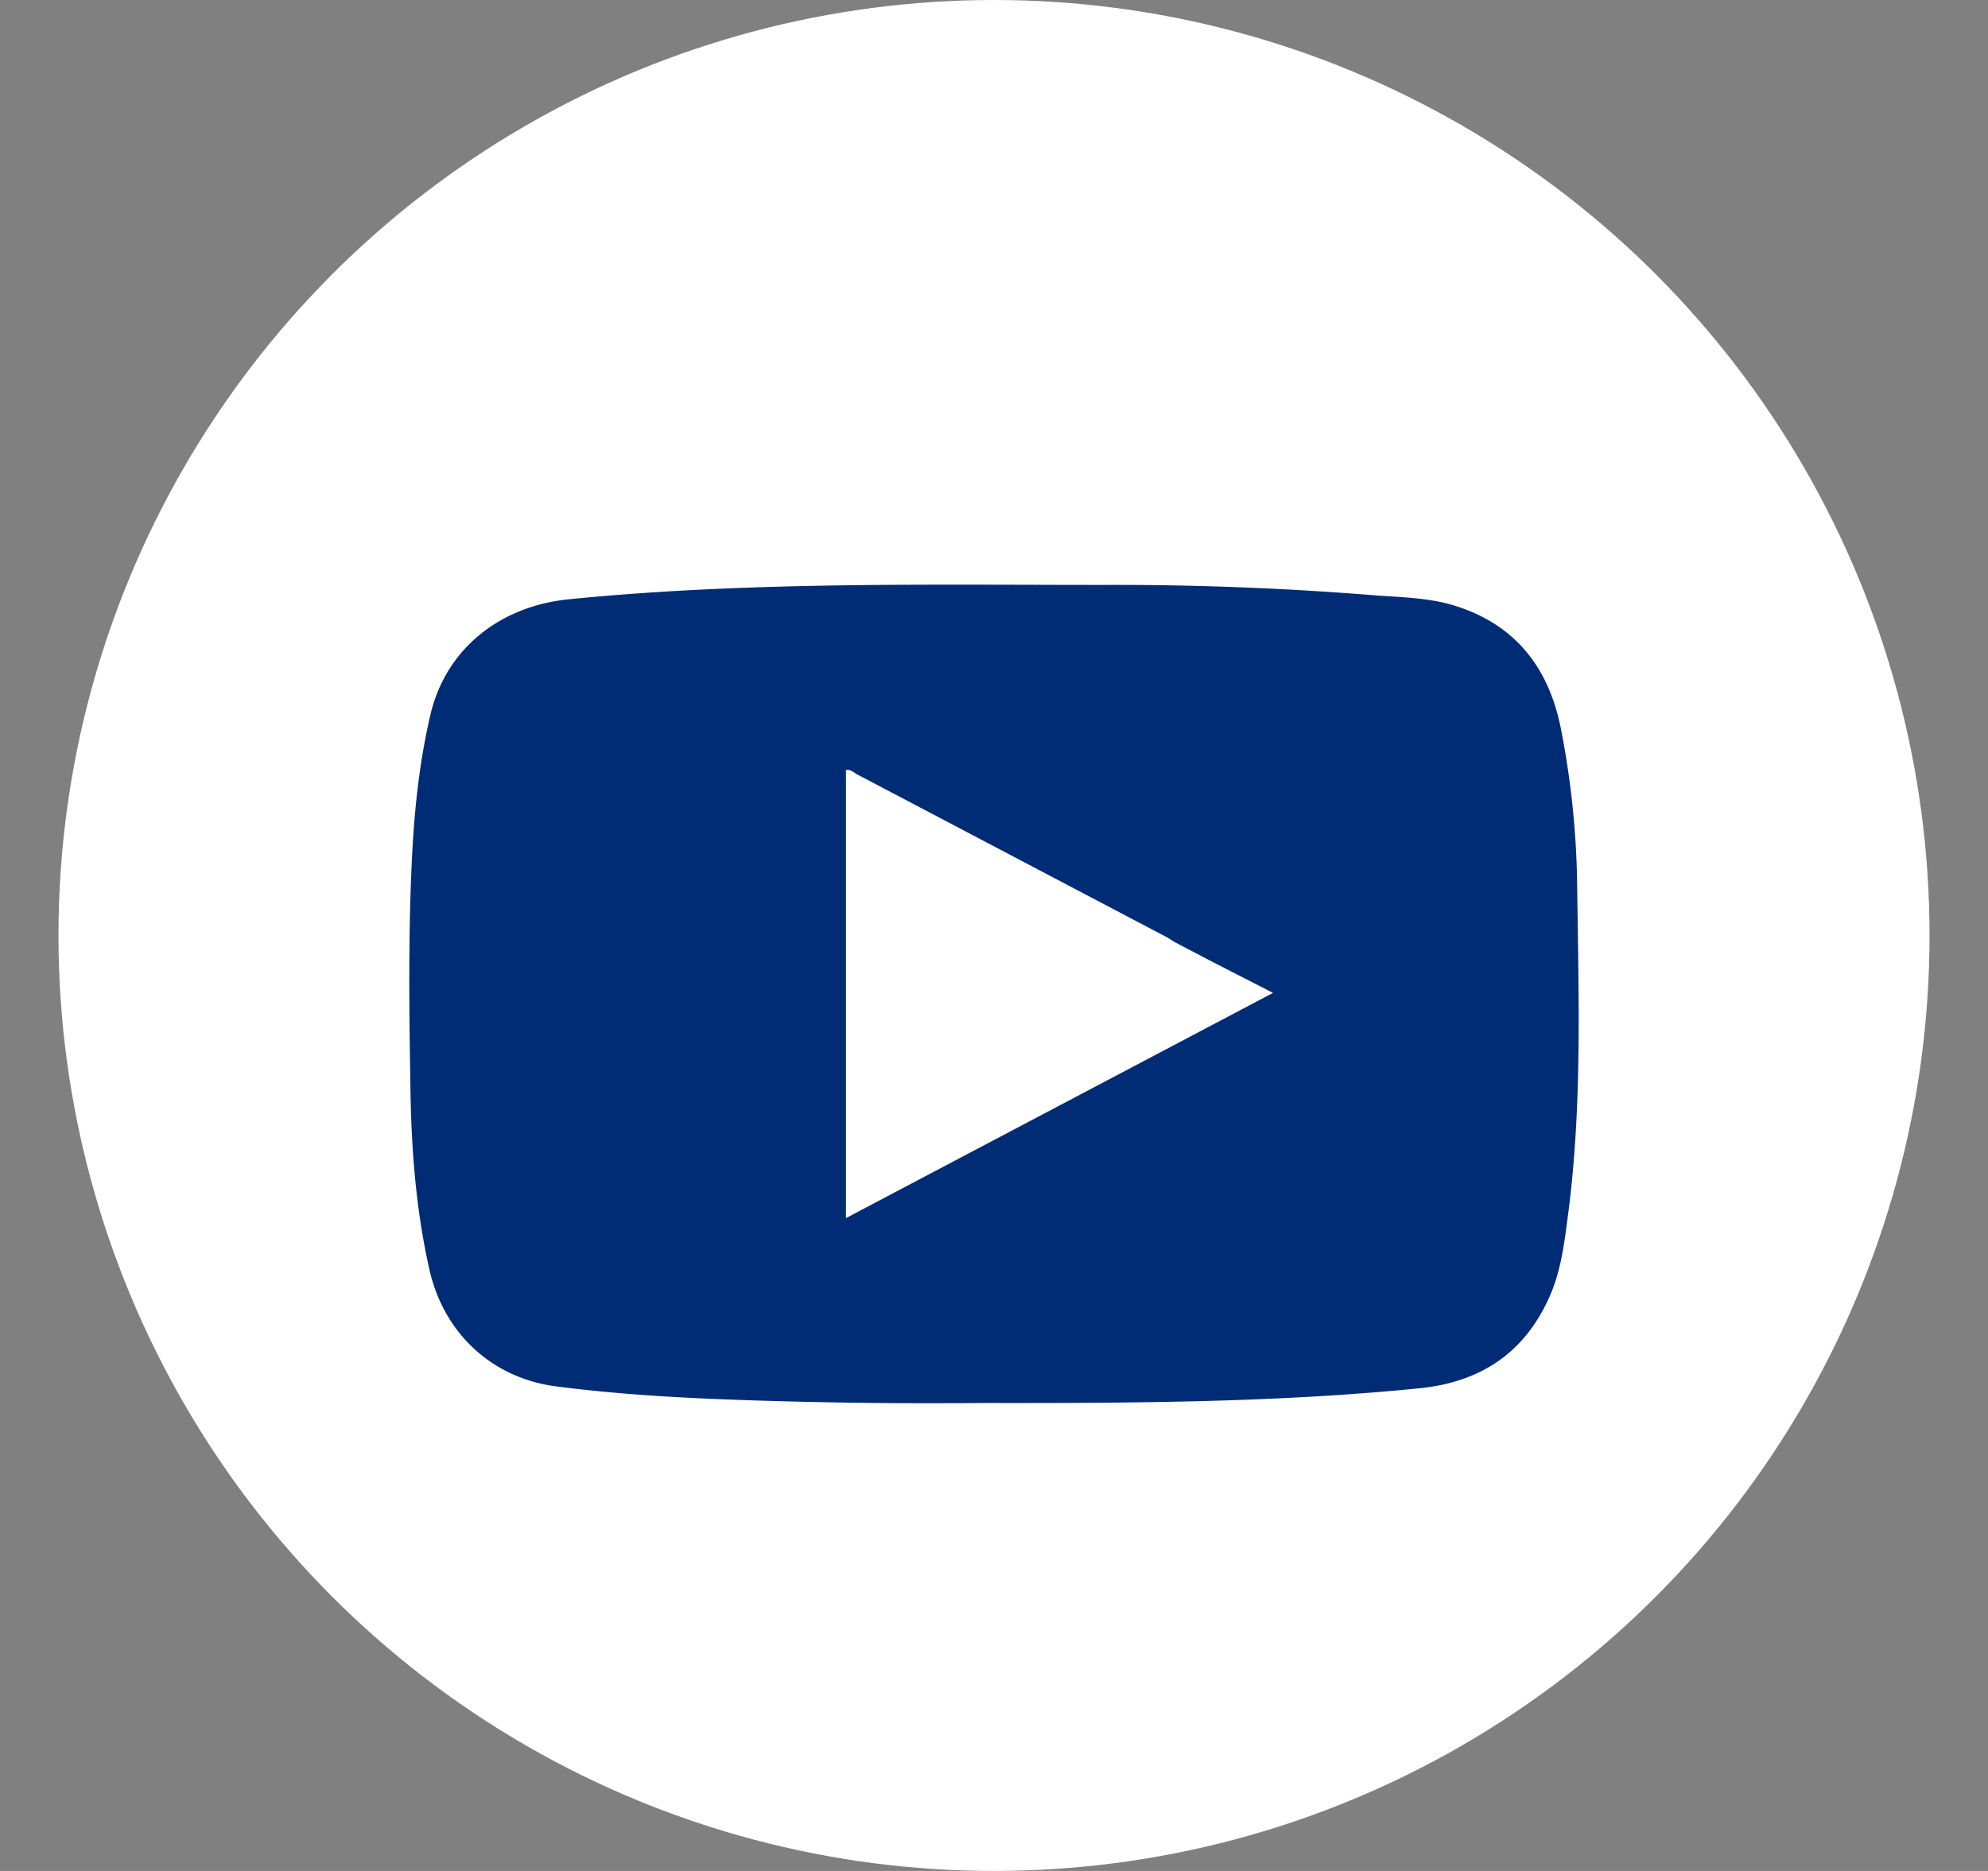
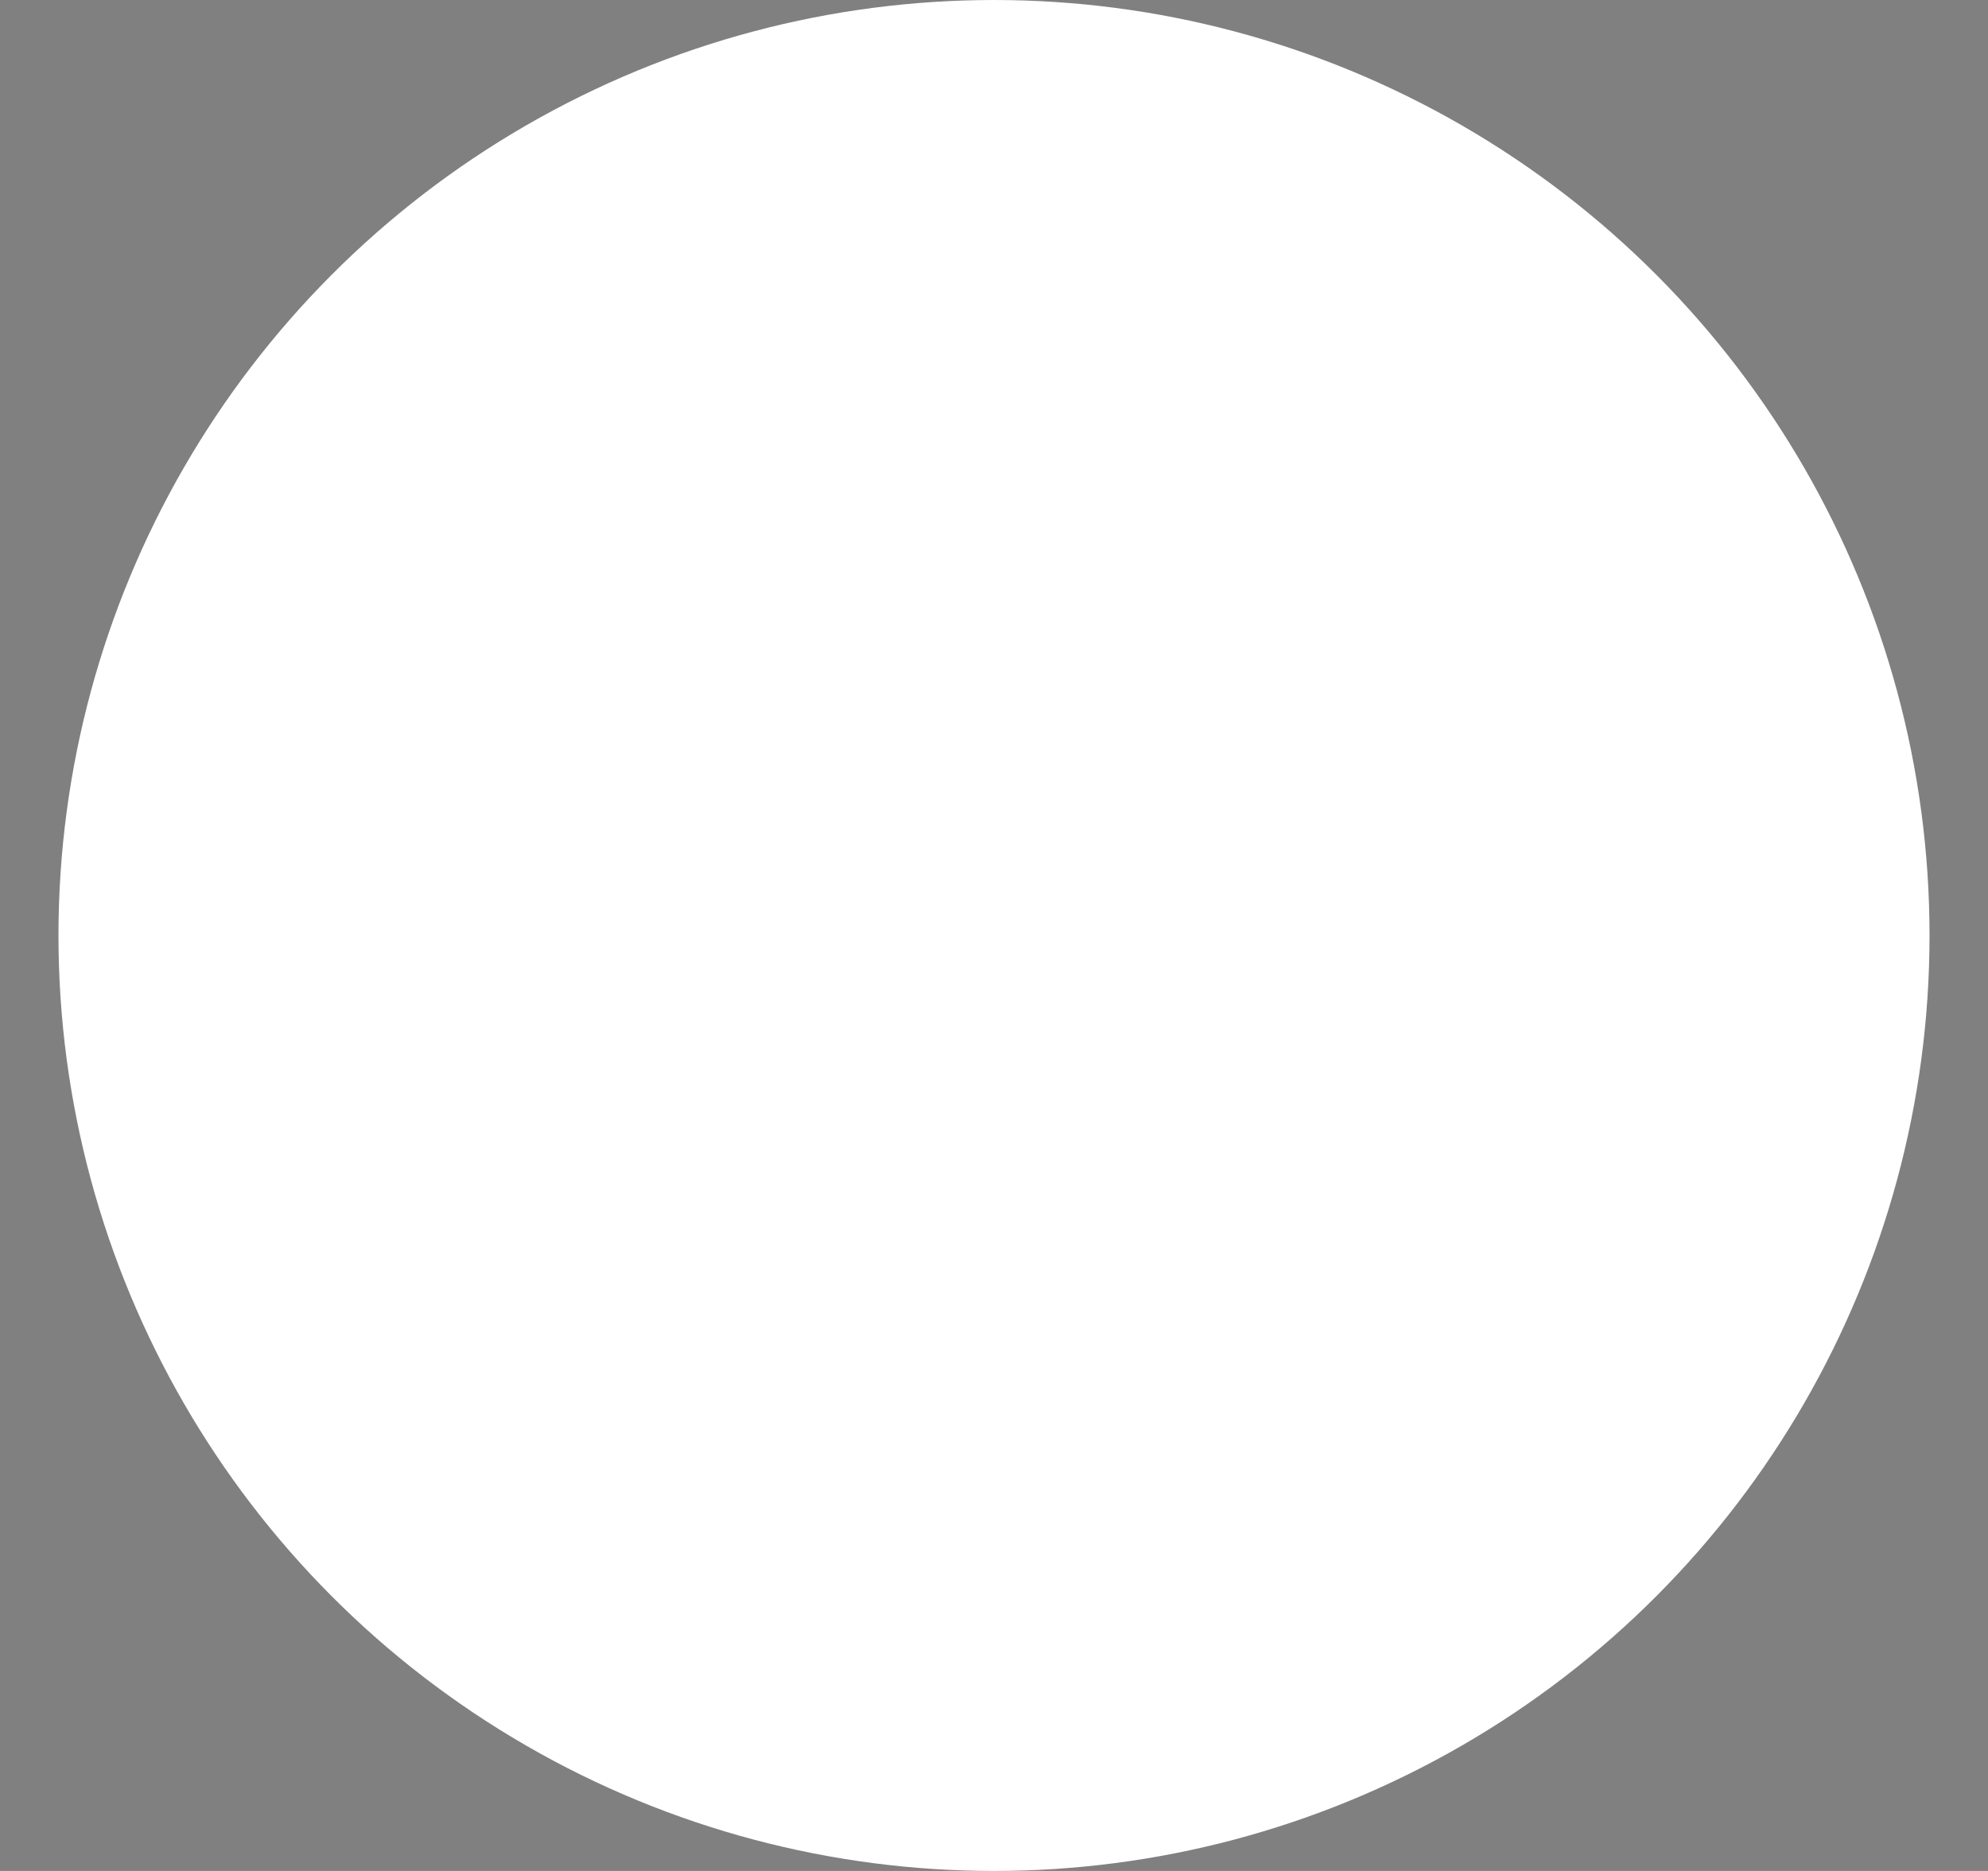
<svg xmlns="http://www.w3.org/2000/svg" width="17" height="16" viewBox="0 0 17 16" fill="none">
  <rect x="0" y="0" width="17" height="16" fill="#808080" stroke="none" />
  <circle cx="8.5" cy="8" r="8" fill="#ffffff" />
  <g clip-path="url(#r2orm9ucea)">
    <path d="M13.487 7.588a7.404 7.404 0 0 0-.14-1.36c-.106-.53-.4-.896-.923-1.053-.229-.068-.47-.067-.706-.087a27.645 27.645 0 0 0-2.275-.086c-1.528 0-3.056-.029-4.58.123-.593.06-1.054.428-1.184.994-.09.387-.133.781-.154 1.178-.035.674-.026 1.35-.015 2.023.008.517.048 1.031.162 1.537.123.544.533.927 1.083.999.542.07 1.086.1 1.631.118.703.024 1.406.03 2 .024 1.323.002 2.536-.005 3.746-.125.527-.052.907-.302 1.121-.79.097-.22.125-.46.156-.696.122-.93.09-1.865.078-2.799zm-6.253 2.829V6.585c.04-.008.066.021.095.037L9.98 8.016c.021.012.042.026.062.039l.317.166.527.27-3.652 1.926z" fill="#002C76" />
  </g>
  <defs>
    <clipPath id="r2orm9ucea">
-       <path fill="#002C76" transform="translate(3.5 5)" d="M0 0h10v7H0z" />
-     </clipPath>
+       </clipPath>
  </defs>
</svg>